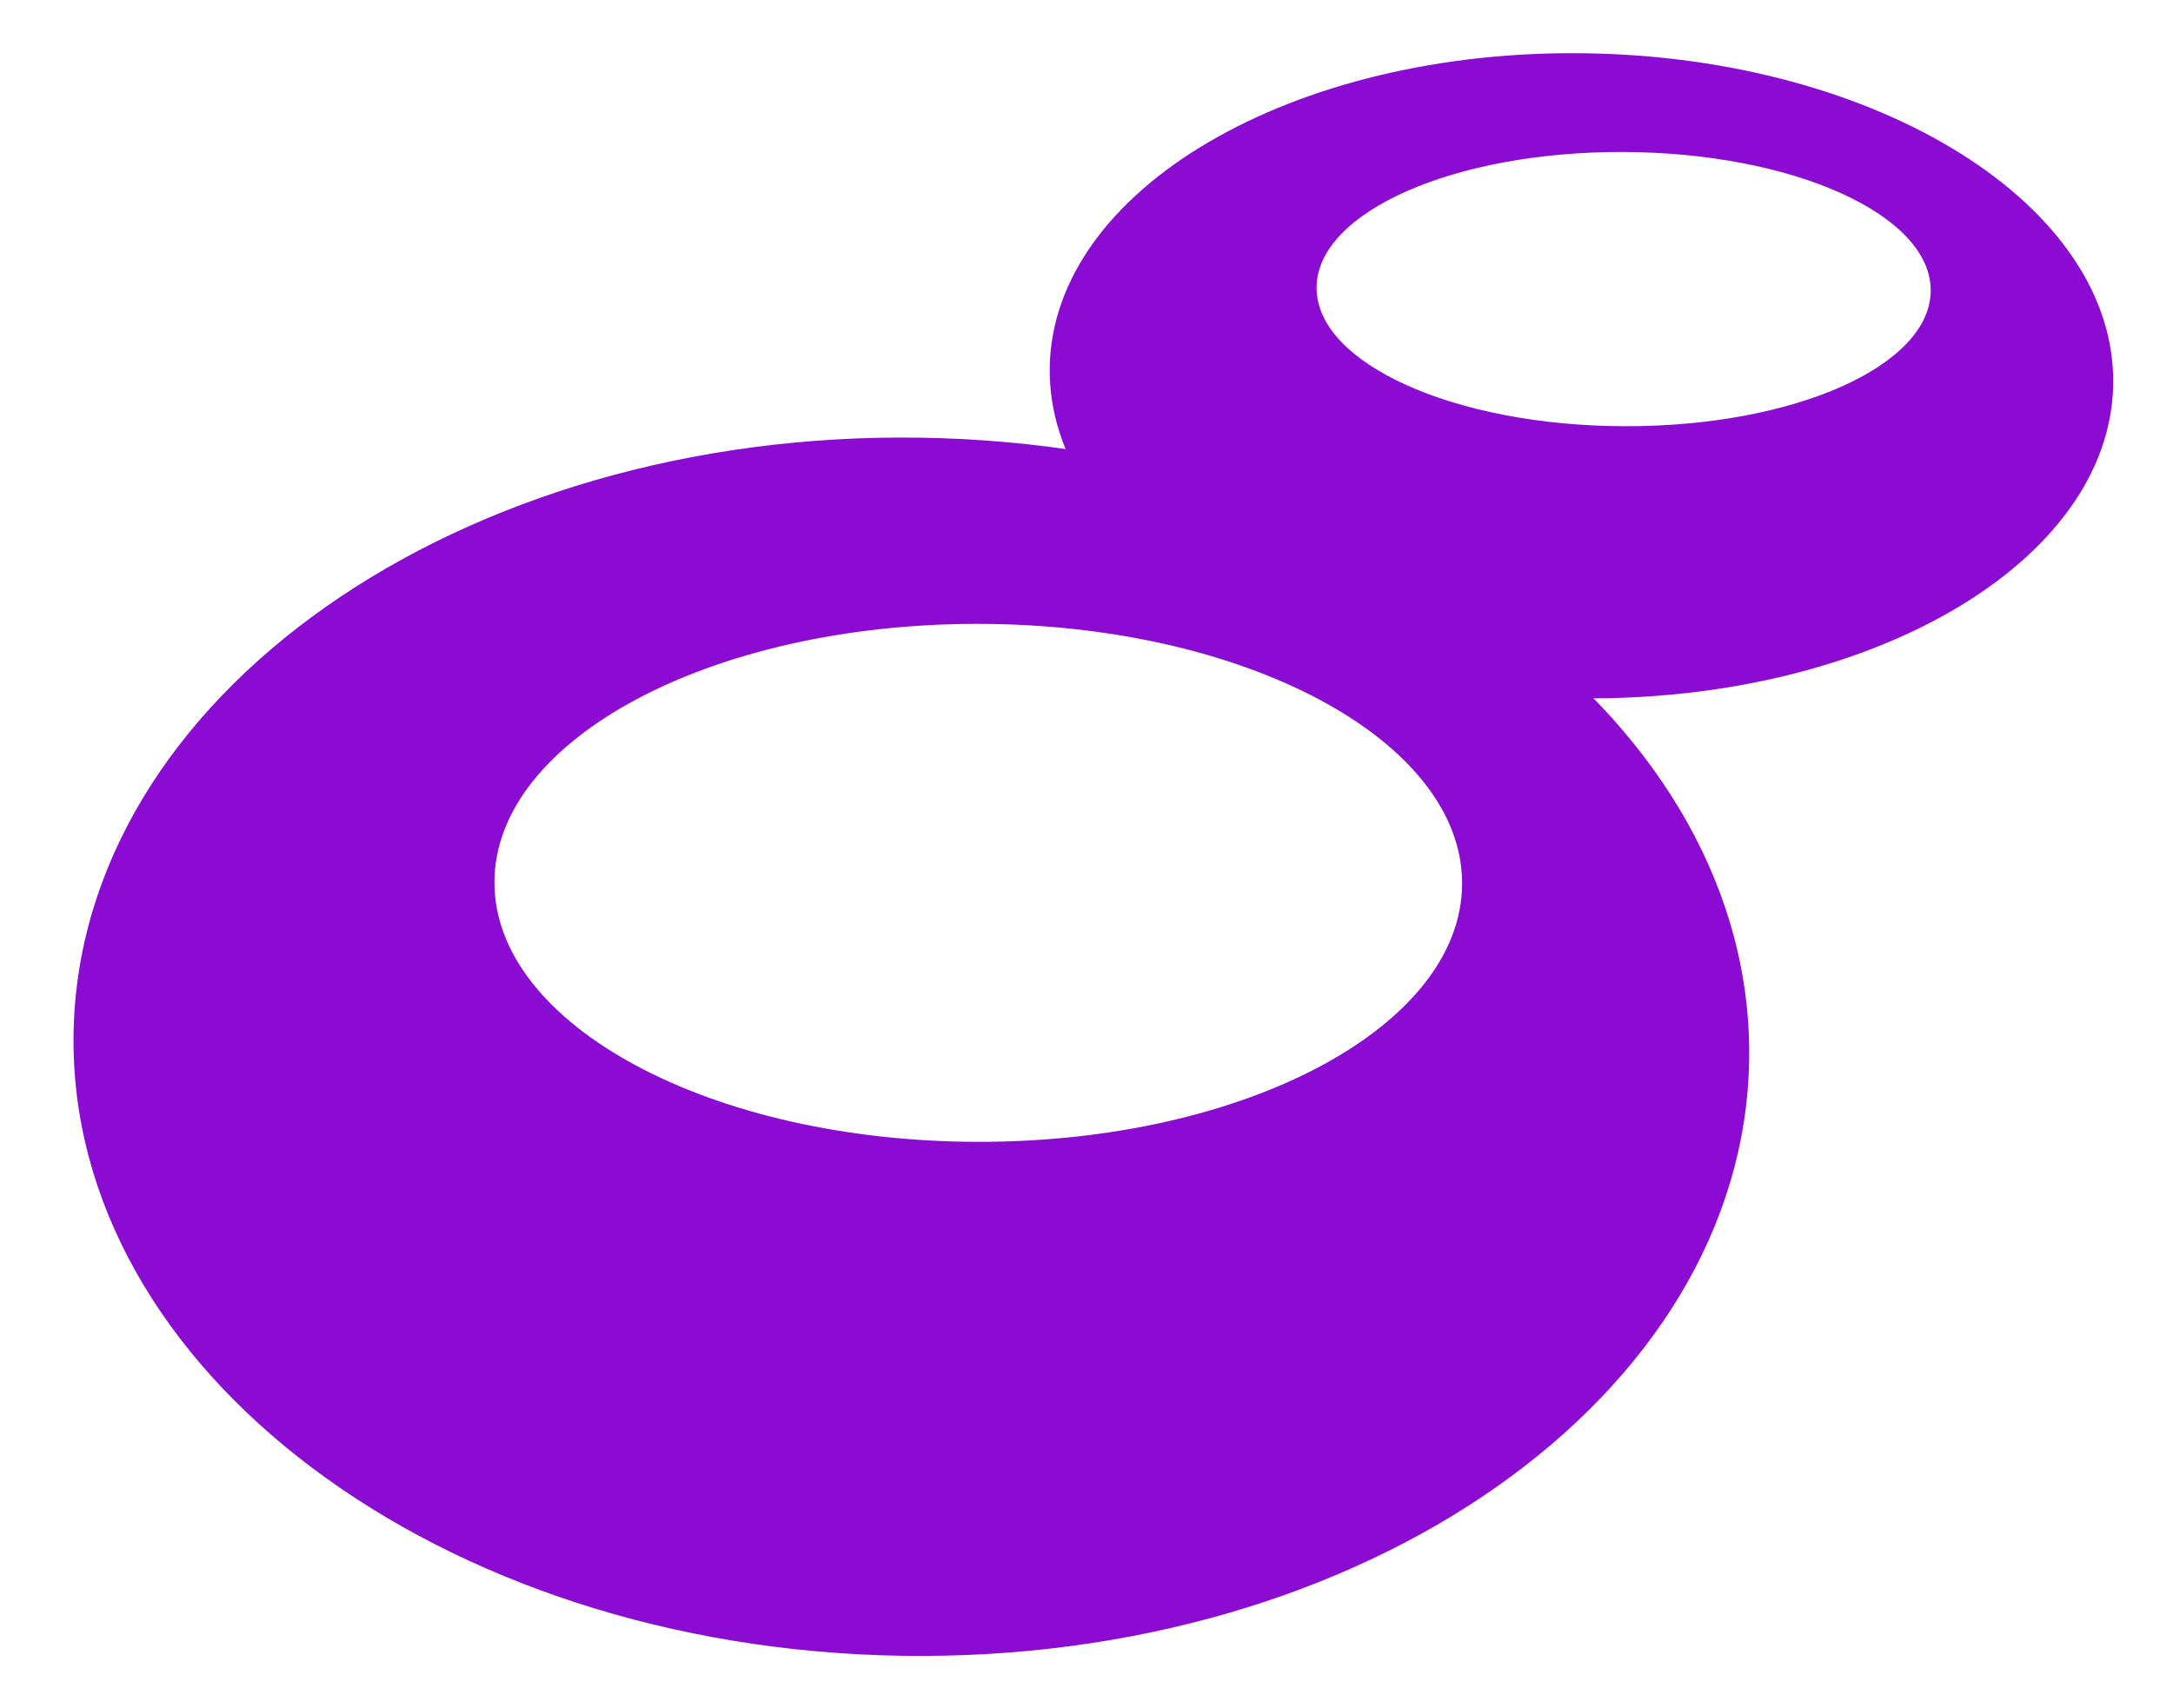
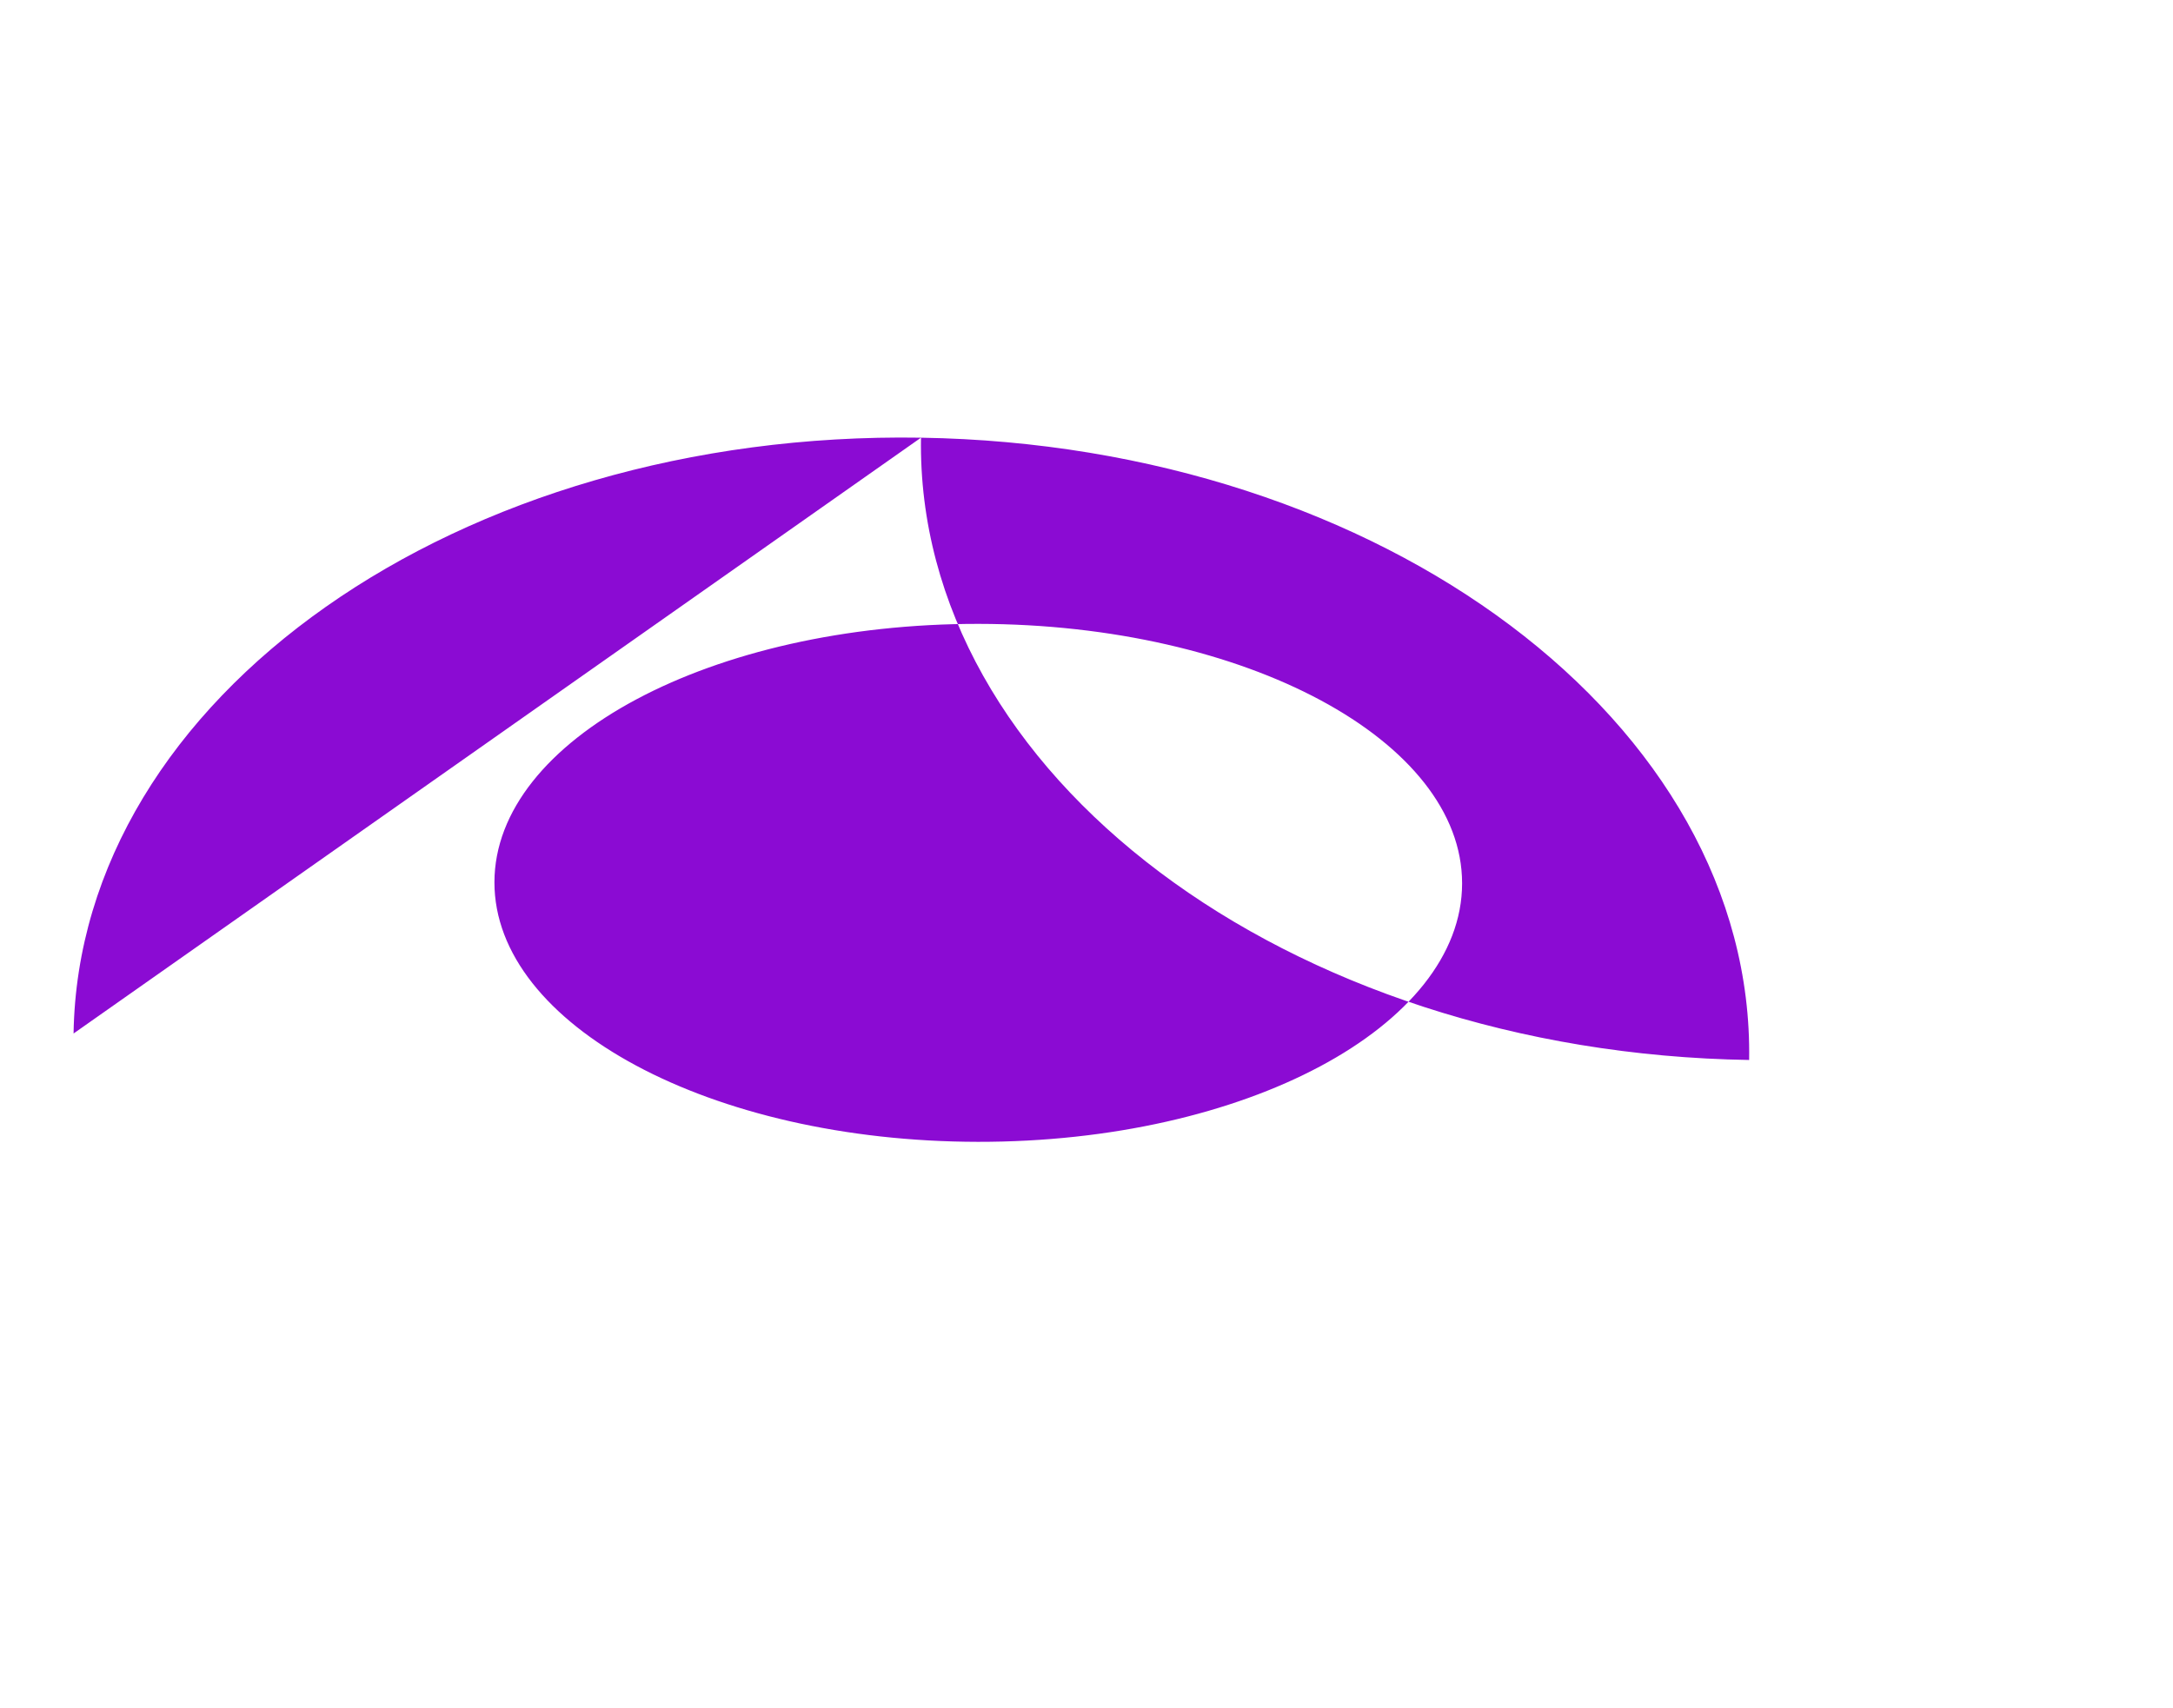
<svg xmlns="http://www.w3.org/2000/svg" width="100%" height="100%" viewBox="0 0 954 750" version="1.1" xml:space="preserve" style="fill-rule:evenodd;clip-rule:evenodd;stroke-linejoin:round;stroke-miterlimit:2;">
  <g>
    <g>
-       <path d="M32.297,453.725c2.338,-147.568 169.036,-264.776 372.038,-261.573c203.001,3.212 365.919,125.629 363.581,273.197c-2.329,147.578 -169.036,264.776 -372.038,261.573c-202.992,-3.212 -365.909,-125.629 -363.581,-273.197Zm397.336,-179.835c117.231,0.158 212.347,51.231 212.264,113.985c-0.083,62.743 -95.333,113.562 -212.573,113.413c-117.23,-0.158 -212.346,-51.231 -212.254,-113.984c0.083,-62.744 95.323,-113.563 212.563,-113.414Z" style="fill:#8b0bd3;" />
+       <path d="M32.297,453.725c2.338,-147.568 169.036,-264.776 372.038,-261.573c203.001,3.212 365.919,125.629 363.581,273.197c-202.992,-3.212 -365.909,-125.629 -363.581,-273.197Zm397.336,-179.835c117.231,0.158 212.347,51.231 212.264,113.985c-0.083,62.743 -95.333,113.562 -212.573,113.413c-117.23,-0.158 -212.346,-51.231 -212.254,-113.984c0.083,-62.744 95.323,-113.563 212.563,-113.414Z" style="fill:#8b0bd3;" />
    </g>
    <g>
-       <path d="M460.862,161.258c1.23,-78.132 106.824,-139.907 235.664,-137.863c128.841,2.049 232.446,67.147 231.216,145.279c-1.225,78.138 -106.825,139.907 -235.665,137.863c-128.834,-2.049 -232.44,-67.147 -231.215,-145.279Zm251.86,-94.54c74.401,0.285 134.854,27.491 134.909,60.718c0.055,33.222 -60.308,59.967 -134.715,59.687c-74.4,-0.285 -134.853,-27.491 -134.902,-60.718c-0.055,-33.222 60.302,-59.967 134.708,-59.687Z" style="fill:#8b0bd3;" />
-     </g>
+       </g>
  </g>
</svg>